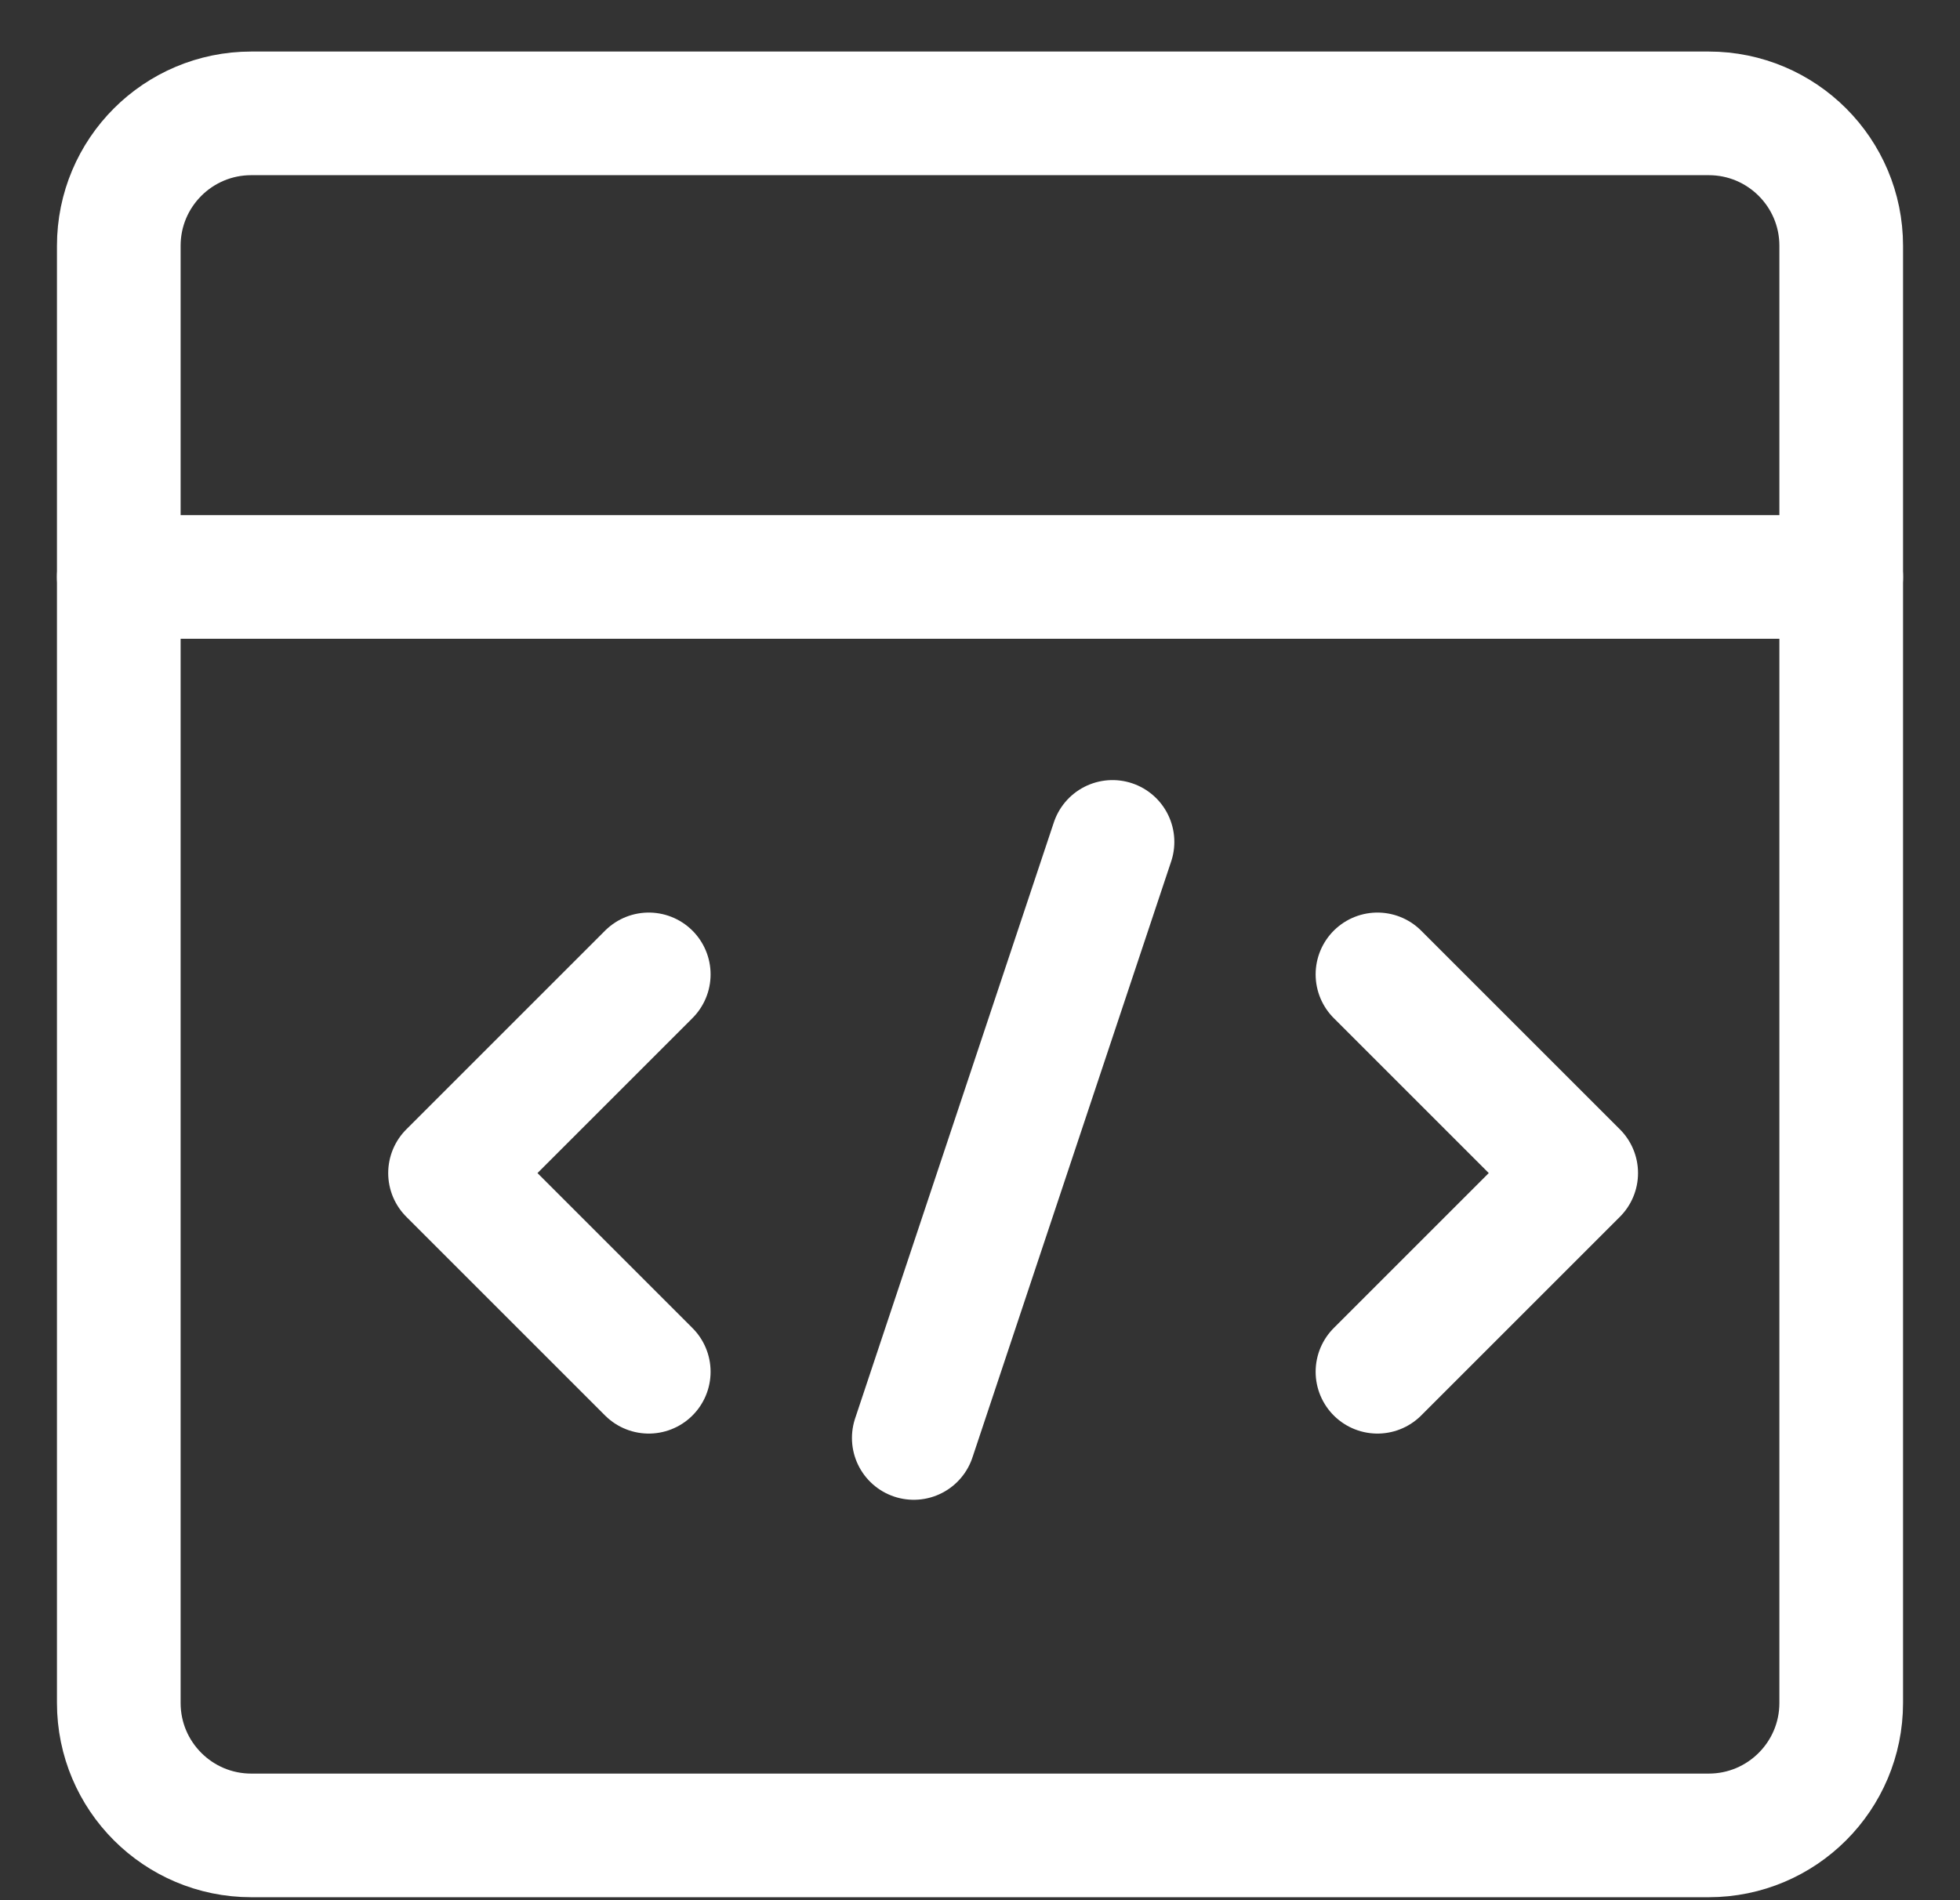
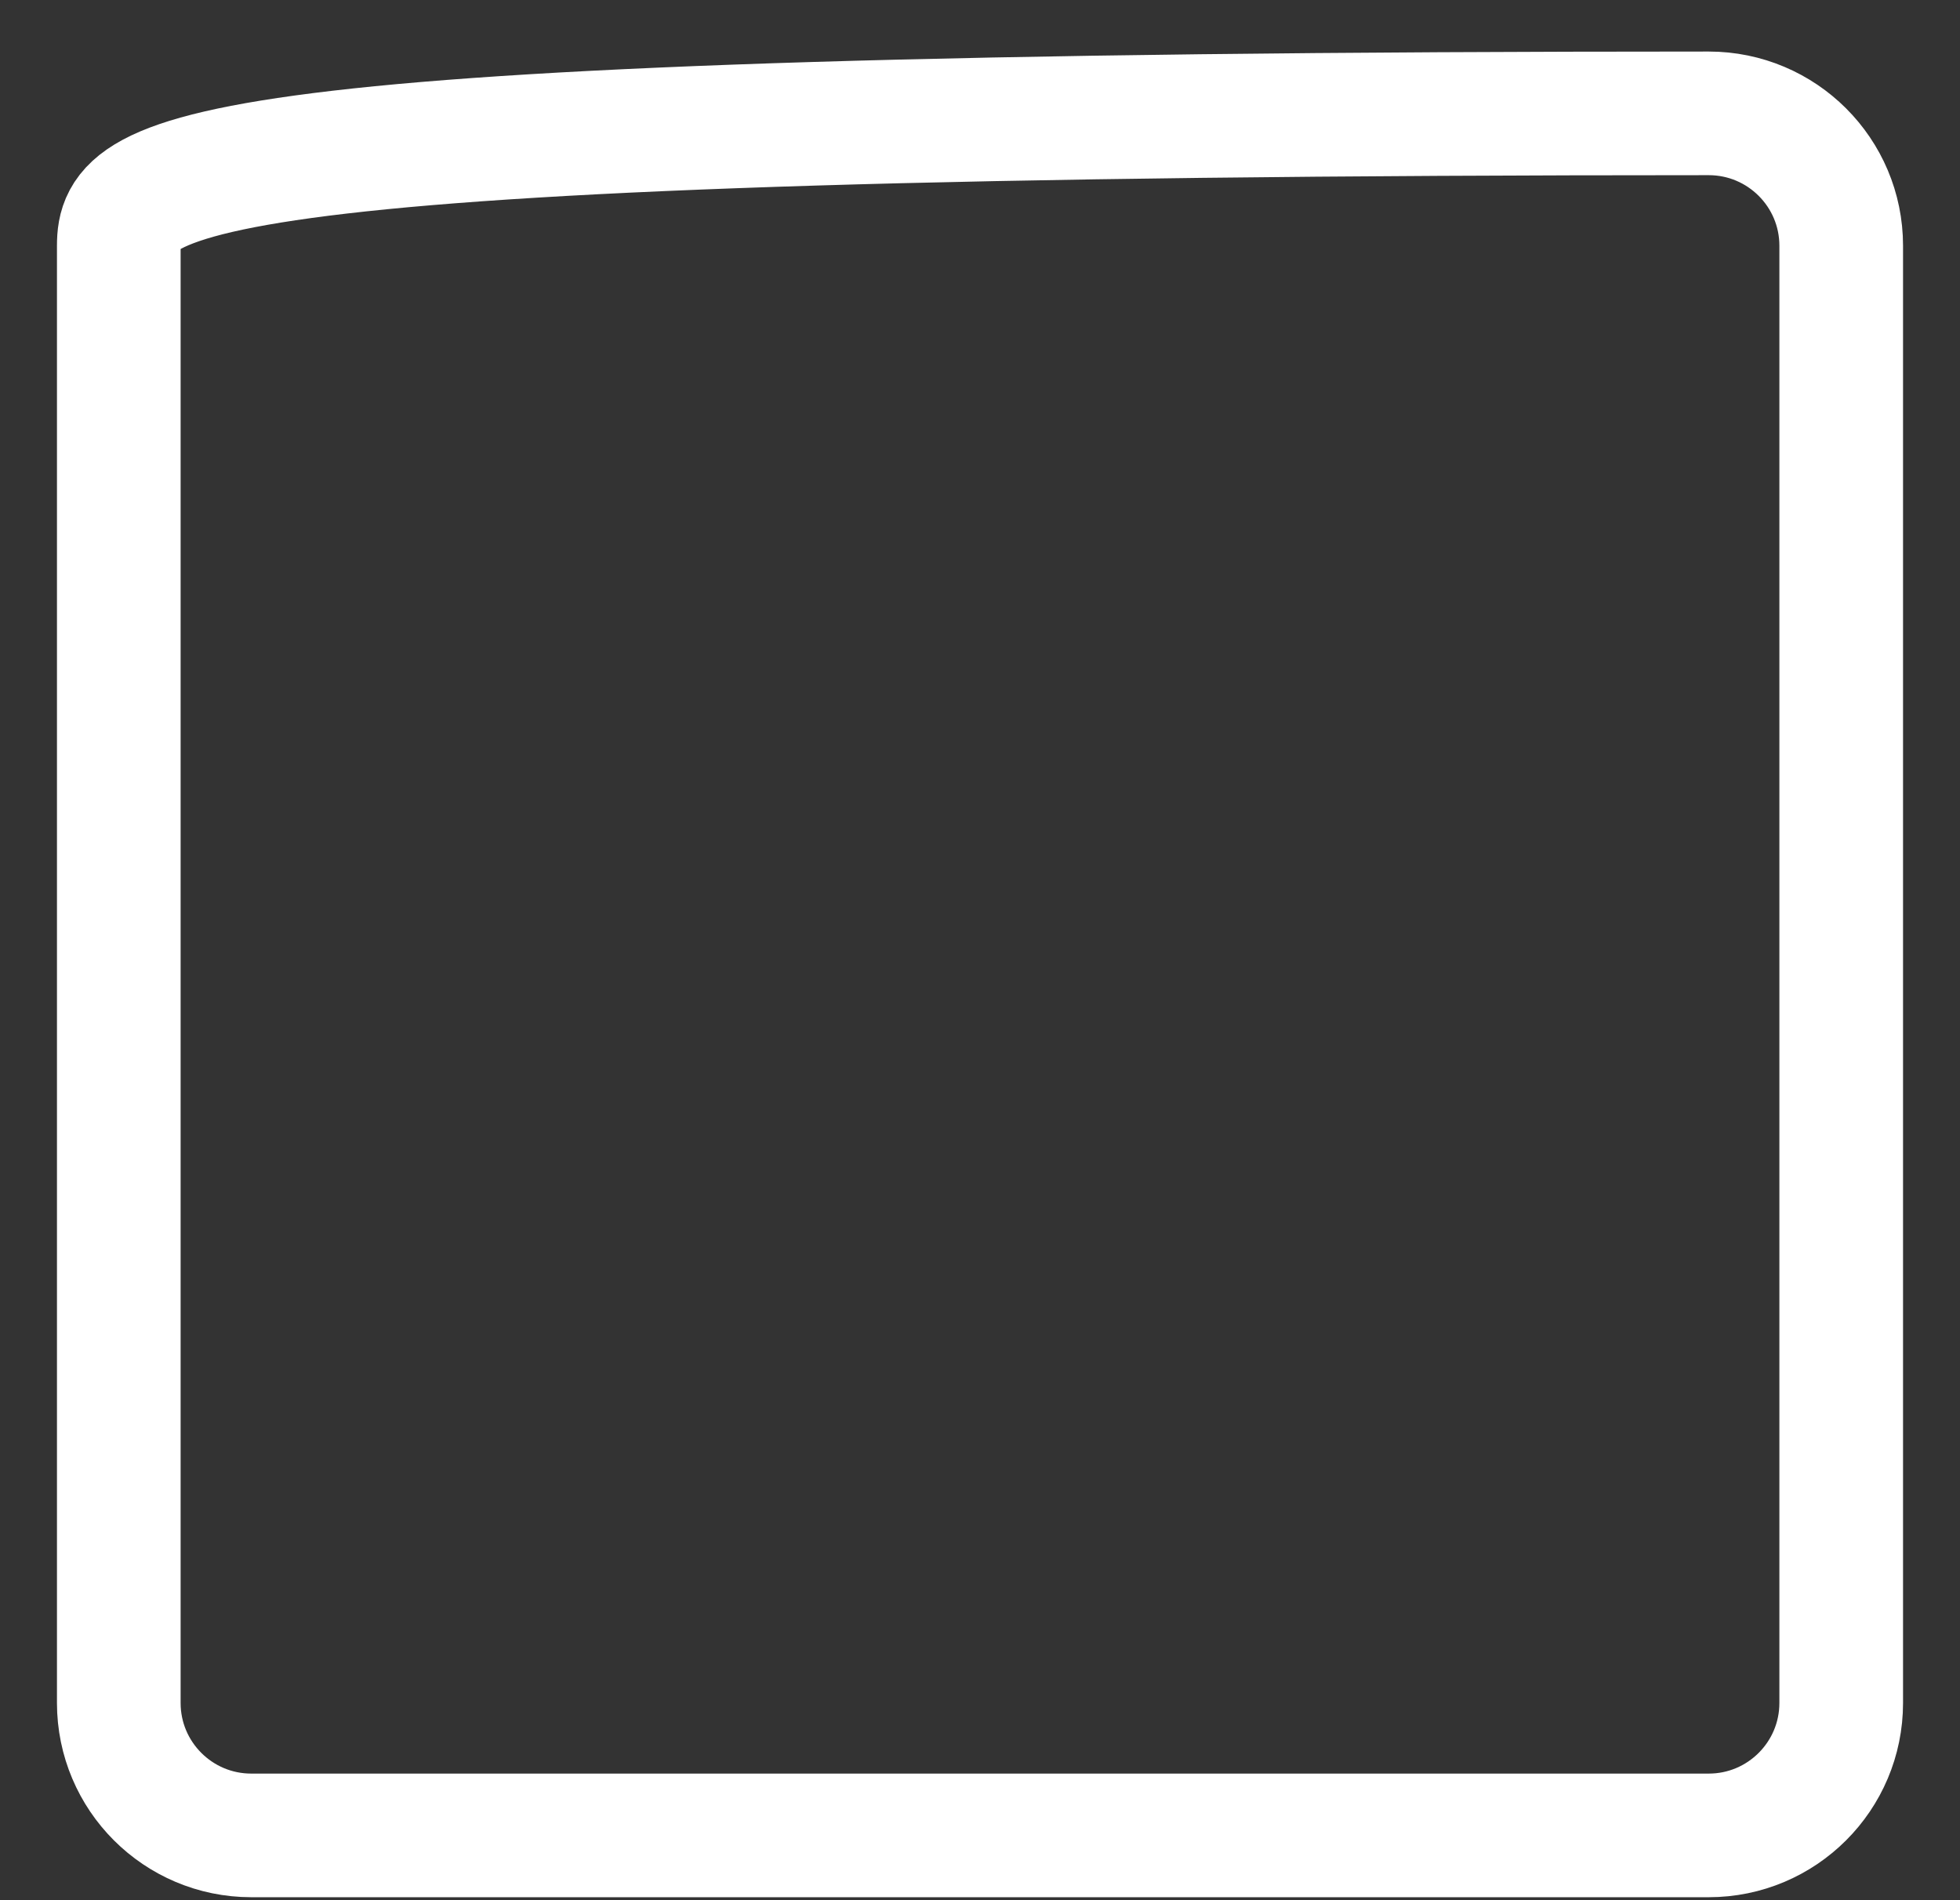
<svg xmlns="http://www.w3.org/2000/svg" width="33" height="32" viewBox="0 0 33 32" fill="none">
  <rect x="0" y="0" width="33" height="32" fill="#333333" stroke="none" />
  <g id="Group">
-     <path id="Vector" d="M28.769 1.909H4.231C2.999 1.909 2 2.907 2 4.139V28.678C2 29.91 2.999 30.909 4.231 30.909H28.769C30.001 30.909 31 29.91 31 28.678V4.139C31 2.907 30.001 1.909 28.769 1.909Z" stroke="white" stroke-width="2.082" stroke-linecap="round" stroke-linejoin="round" />
-     <path id="Vector_2" d="M2 9.716H31M10.923 16.409L7.577 19.755L10.923 23.101M23.192 16.409L26.538 19.755L23.192 23.101M15.385 24.216L18.731 14.178" stroke="white" stroke-width="2.082" stroke-linecap="round" stroke-linejoin="round" />
+     <path id="Vector" d="M28.769 1.909C2.999 1.909 2 2.907 2 4.139V28.678C2 29.91 2.999 30.909 4.231 30.909H28.769C30.001 30.909 31 29.91 31 28.678V4.139C31 2.907 30.001 1.909 28.769 1.909Z" stroke="white" stroke-width="2.082" stroke-linecap="round" stroke-linejoin="round" />
  </g>
</svg>